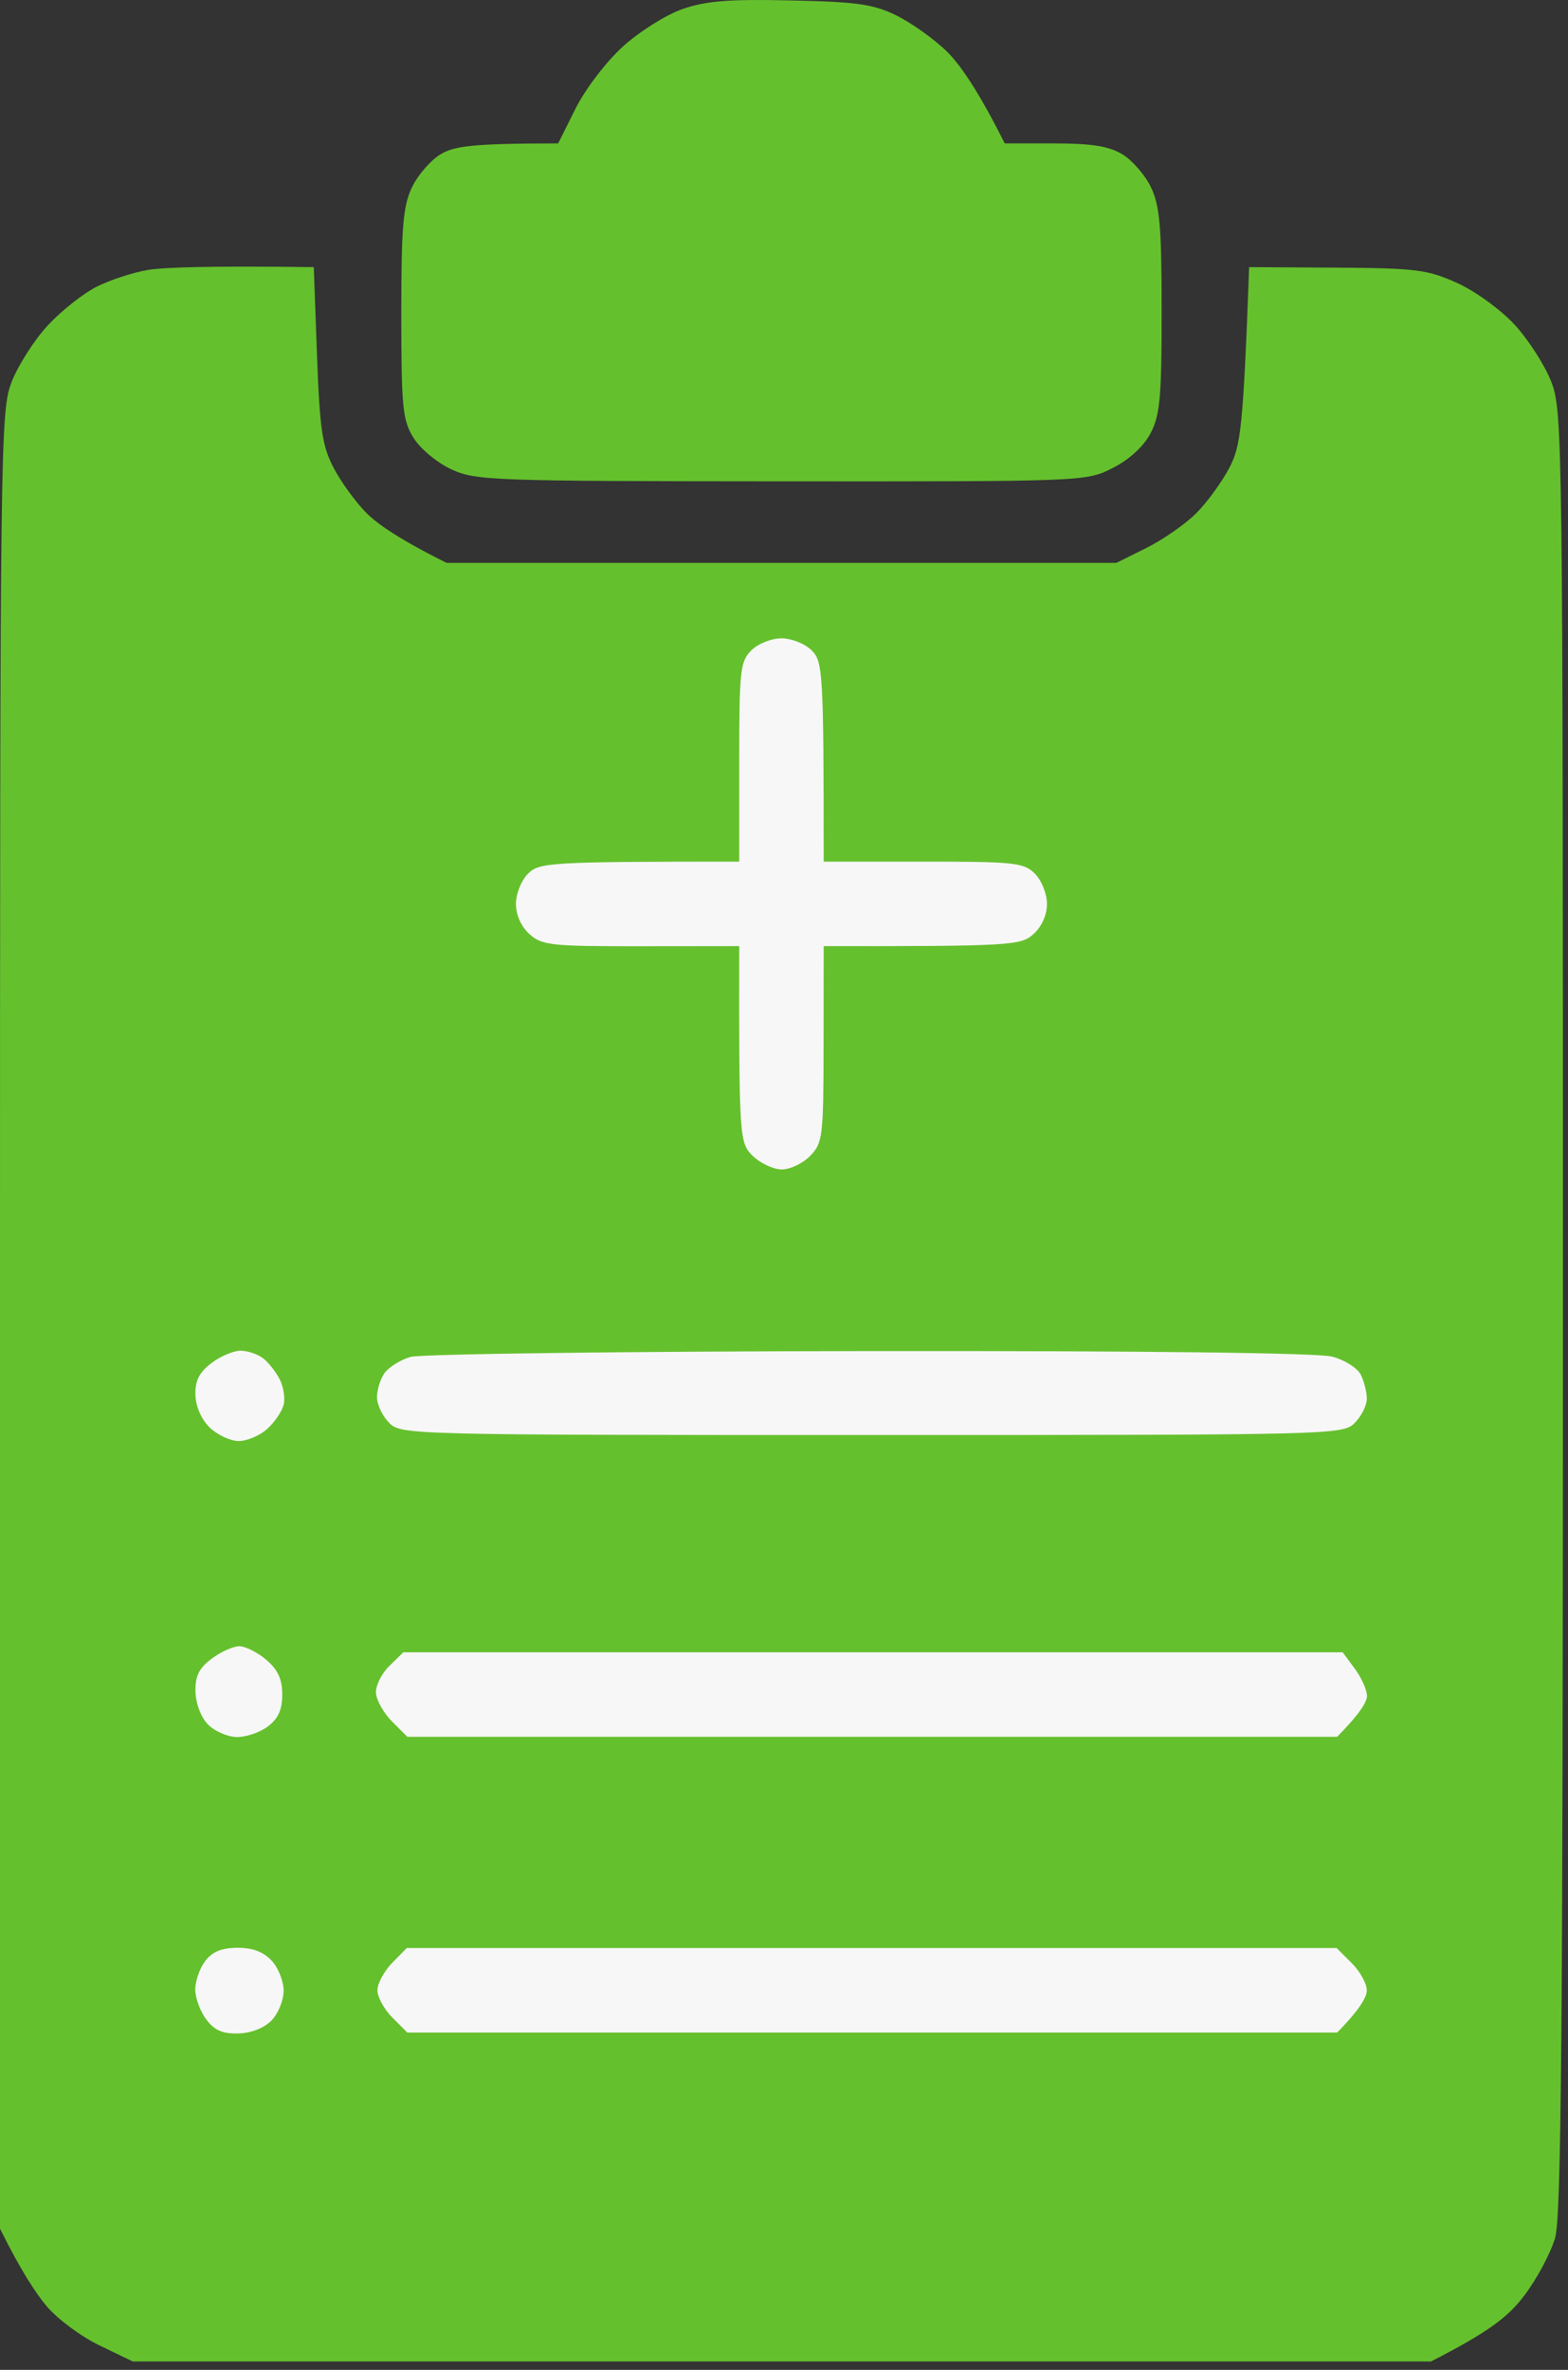
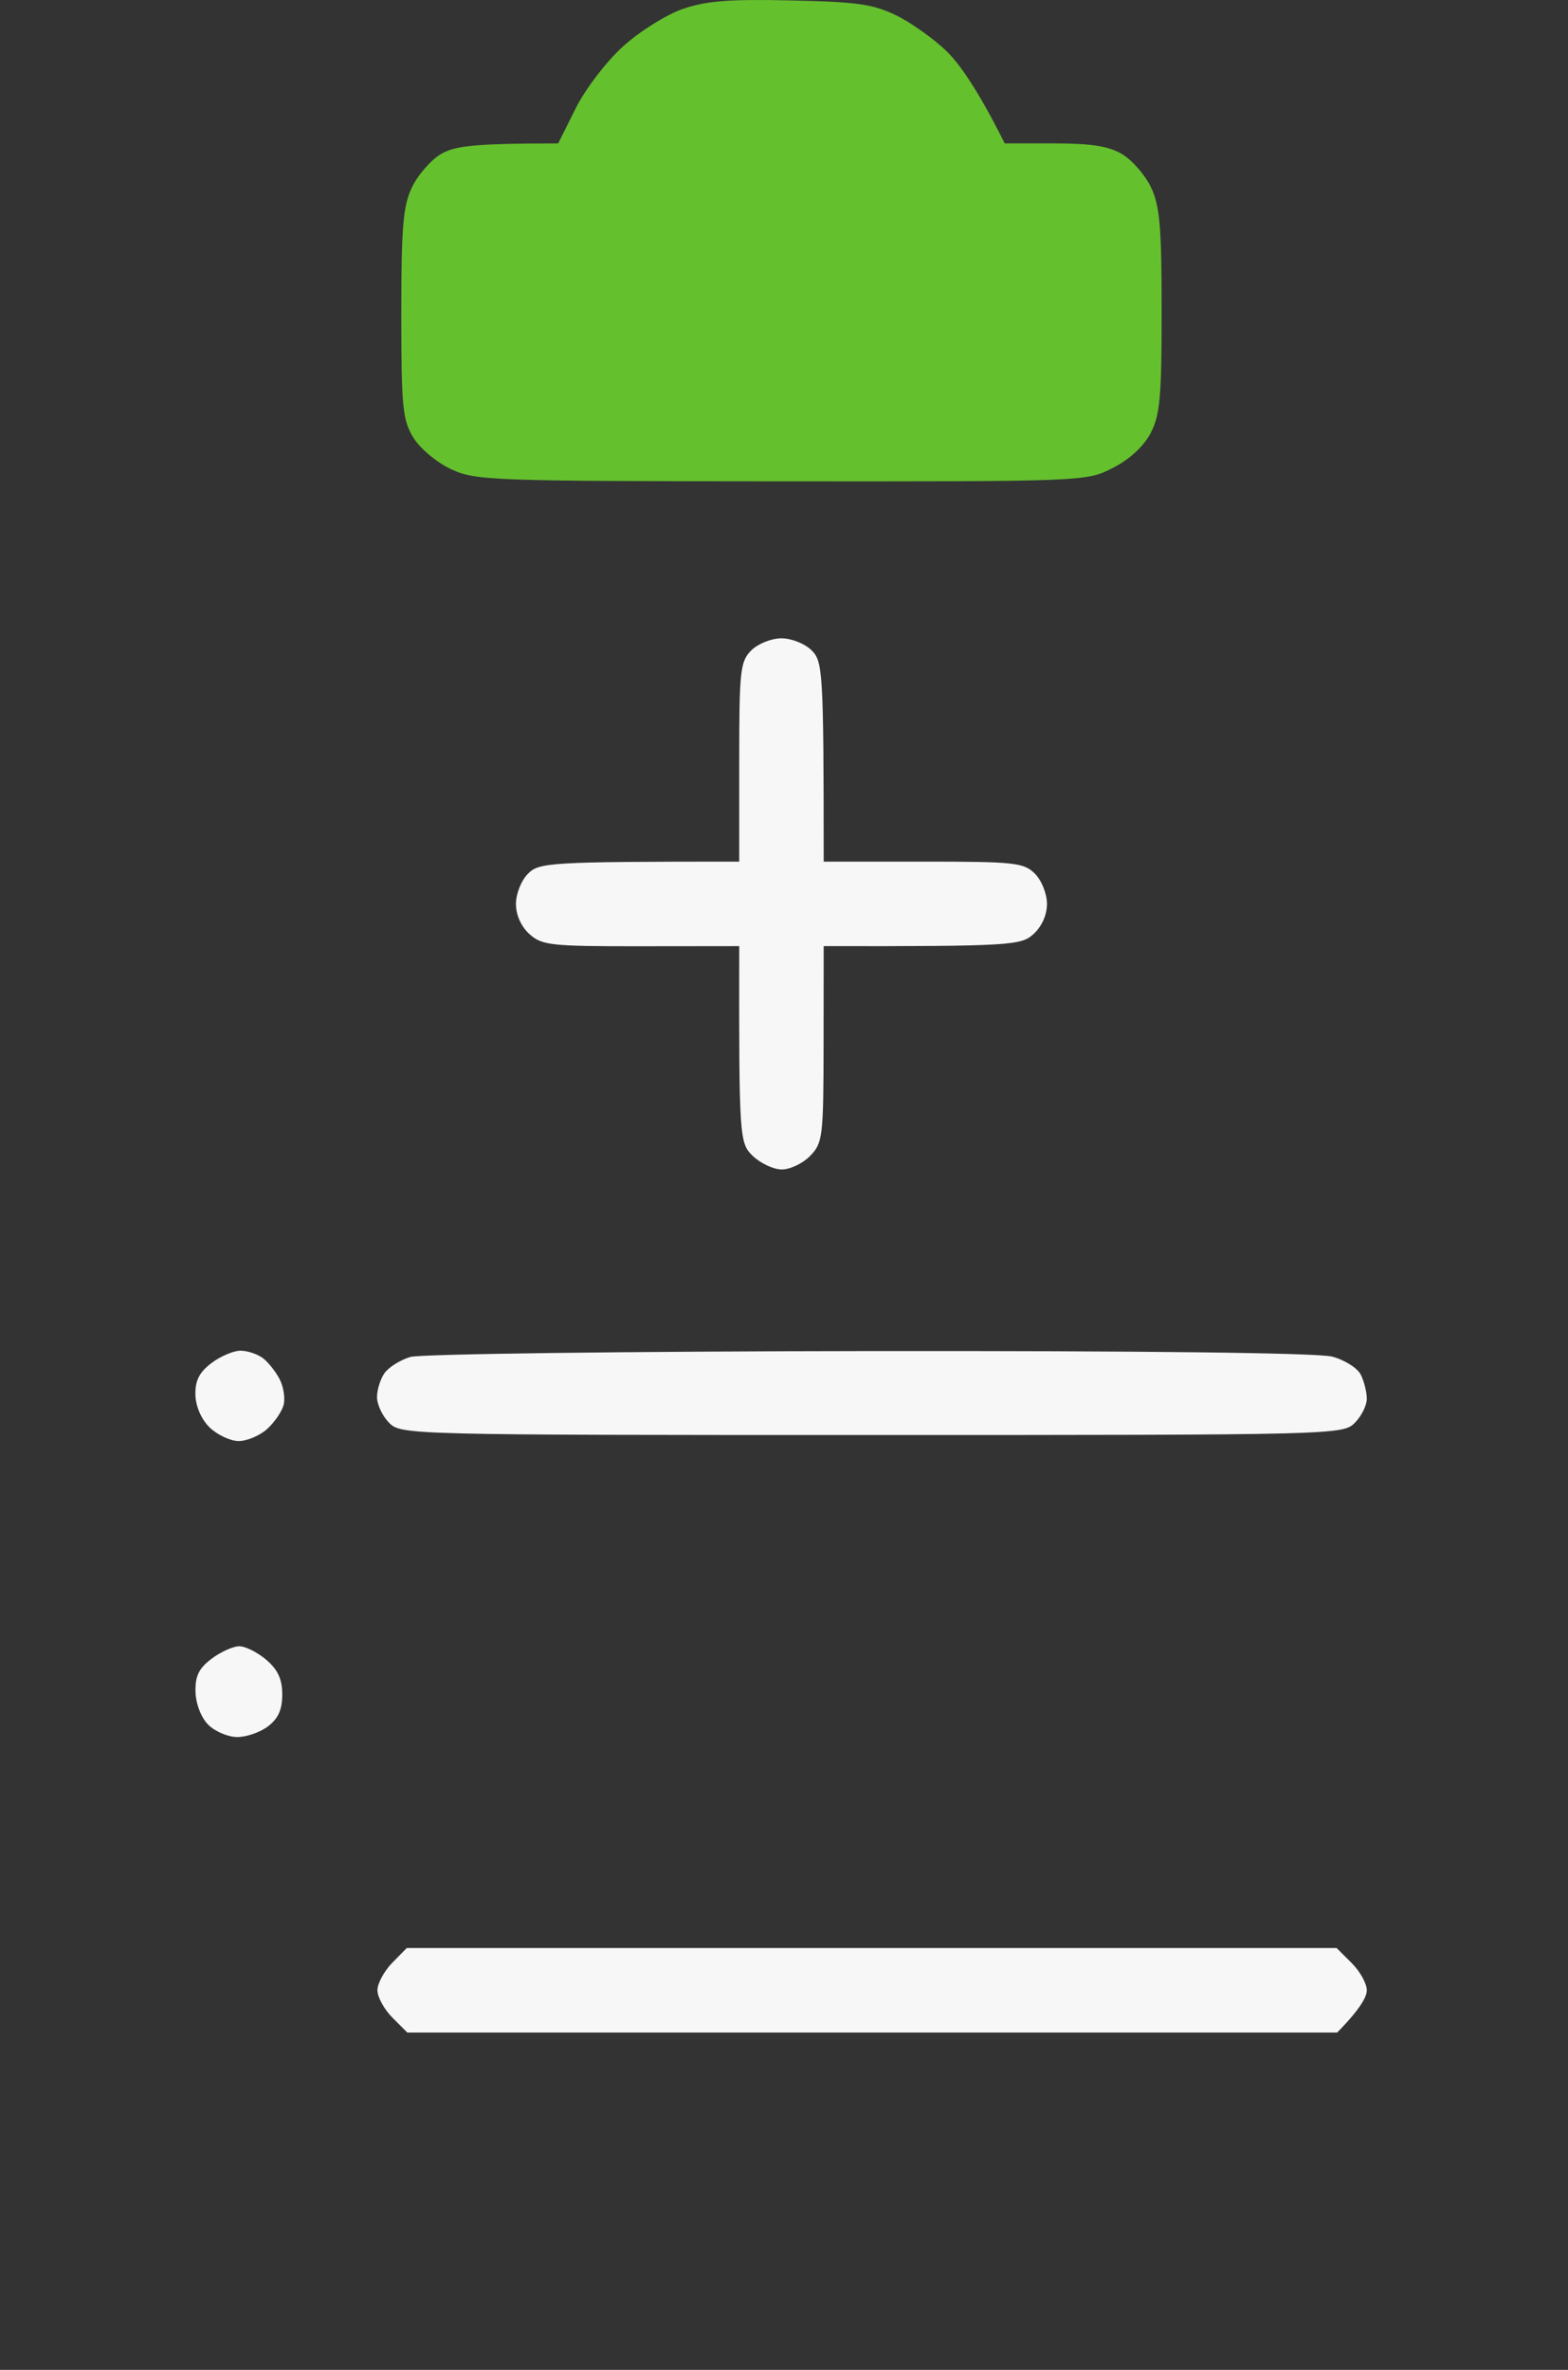
<svg xmlns="http://www.w3.org/2000/svg" width="45" height="68" viewBox="0 0 45 68" fill="none">
  <rect x="0" y="0" width="45" height="68" fill="#333333" stroke="none" />
  <path d="M17.867 1.344C18.337 0.914 19.107 0.429 19.578 0.263C20.259 0.026 20.901 -0.028 22.687 0.012C24.588 0.052 25.059 0.118 25.718 0.44C26.145 0.648 26.798 1.112 27.167 1.47C27.536 1.83 28.062 2.572 28.835 4.115H30.264C31.332 4.116 31.822 4.194 32.212 4.428C32.498 4.601 32.868 5.029 33.035 5.381C33.286 5.911 33.338 6.518 33.338 8.92C33.339 11.393 33.292 11.911 33.022 12.427C32.823 12.808 32.421 13.179 31.94 13.425C31.173 13.816 31.169 13.816 22.427 13.811C14.083 13.806 13.647 13.79 12.945 13.463C12.535 13.271 12.057 12.871 11.863 12.557C11.553 12.052 11.518 11.688 11.517 9.007C11.517 6.52 11.567 5.912 11.82 5.381C11.986 5.029 12.357 4.601 12.642 4.428C13.032 4.194 13.522 4.116 16.019 4.115L16.516 3.119C16.792 2.565 17.391 1.778 17.867 1.344Z" fill="#65C02D" />
-   <path d="M2.771 8.228C3.152 8.036 3.813 7.819 4.243 7.746C4.671 7.674 5.918 7.625 9.005 7.665L9.097 10.176C9.177 12.32 9.246 12.794 9.574 13.423C9.785 13.828 10.211 14.414 10.521 14.724C10.831 15.036 11.473 15.482 12.816 16.151H32.039L32.905 15.72C33.381 15.482 34.023 15.036 34.333 14.724C34.643 14.414 35.069 13.828 35.281 13.423C35.608 12.794 35.677 12.32 35.849 7.665L38.36 7.68C40.622 7.694 40.965 7.736 41.804 8.113C42.327 8.347 43.056 8.874 43.462 9.31C43.858 9.738 44.335 10.479 44.52 10.955C44.846 11.797 44.854 12.528 44.854 37.625C44.854 58.186 44.809 63.587 44.631 64.209C44.508 64.638 44.115 65.378 43.756 65.854C43.311 66.448 42.785 66.883 41.068 67.759H3.81L2.858 67.3C2.333 67.049 1.65 66.542 1.34 66.174C1.029 65.807 0.601 65.158 0 63.949V37.885C0 12.502 0.009 11.799 0.336 10.955C0.521 10.479 0.989 9.748 1.375 9.333C1.761 8.917 2.39 8.42 2.771 8.228Z" fill="#65C02D" />
  <path d="M21.215 21.866C21.215 19.239 21.242 18.981 21.561 18.662C21.753 18.47 22.138 18.316 22.427 18.316C22.716 18.316 23.101 18.47 23.293 18.662C23.612 18.981 23.639 19.239 23.639 24.723H26.497C29.124 24.723 29.382 24.751 29.701 25.07C29.893 25.262 30.047 25.646 30.047 25.936C30.047 26.256 29.896 26.59 29.657 26.805C29.301 27.125 29.036 27.155 23.639 27.148L23.636 29.962C23.632 32.636 23.613 32.795 23.246 33.171C23.033 33.388 22.664 33.561 22.427 33.556C22.188 33.552 21.817 33.374 21.599 33.163C21.222 32.792 21.206 32.664 21.215 27.148L18.401 27.151C15.818 27.155 15.553 27.125 15.197 26.805C14.958 26.59 14.807 26.256 14.807 25.936C14.807 25.646 14.961 25.262 15.153 25.07C15.472 24.751 15.73 24.723 21.215 24.723V21.866Z" fill="#F7F7F7" />
  <path d="M5.608 40.019C5.599 39.614 5.72 39.374 6.072 39.109C6.333 38.912 6.711 38.753 6.91 38.756C7.111 38.76 7.397 38.857 7.549 38.973C7.7 39.089 7.914 39.359 8.025 39.574C8.136 39.788 8.188 40.119 8.14 40.31C8.091 40.5 7.878 40.814 7.663 41.006C7.449 41.198 7.078 41.352 6.841 41.349C6.602 41.345 6.231 41.167 6.013 40.956C5.776 40.722 5.615 40.351 5.608 40.019Z" fill="#F7F7F7" />
  <path d="M11.037 39.397C11.158 39.229 11.491 39.021 11.776 38.936C12.062 38.85 17.985 38.775 24.938 38.767C32.815 38.758 37.825 38.819 38.23 38.926C38.587 39.02 38.957 39.253 39.053 39.444C39.148 39.634 39.226 39.946 39.226 40.136C39.226 40.327 39.07 40.639 38.879 40.829C38.538 41.17 38.303 41.176 25.025 41.176C11.747 41.176 11.511 41.17 11.17 40.829C10.98 40.639 10.822 40.308 10.82 40.093C10.819 39.879 10.917 39.565 11.037 39.397Z" fill="#F7F7F7" />
  <path d="M5.611 48.548C5.599 48.093 5.706 47.871 6.072 47.596C6.333 47.398 6.692 47.237 6.867 47.237C7.043 47.237 7.393 47.412 7.643 47.627C7.975 47.911 8.1 48.181 8.1 48.622C8.1 49.059 7.984 49.315 7.686 49.539C7.459 49.71 7.059 49.847 6.797 49.842C6.536 49.838 6.165 49.679 5.975 49.488C5.774 49.287 5.621 48.893 5.611 48.548Z" fill="#F7F7F7" />
-   <path d="M10.791 48.59C10.772 48.382 10.942 48.032 11.167 47.81L11.575 47.41H38.533L38.885 47.886C39.078 48.148 39.234 48.499 39.231 48.666C39.229 48.832 39.035 49.164 38.375 49.835H11.69L11.257 49.402C11.018 49.164 10.808 48.799 10.791 48.59Z" fill="#F7F7F7" />
-   <path d="M5.604 57.103C5.599 56.862 5.724 56.492 5.88 56.281C6.084 56.005 6.349 55.894 6.806 55.889C7.242 55.886 7.558 56.002 7.793 56.255C7.984 56.457 8.14 56.849 8.14 57.12C8.14 57.394 7.984 57.779 7.793 57.974C7.584 58.189 7.208 58.338 6.841 58.347C6.392 58.361 6.153 58.257 5.925 57.952C5.753 57.727 5.609 57.344 5.604 57.103Z" fill="#F7F7F7" />
  <path d="M10.832 57.1C10.836 56.906 11.028 56.554 11.257 56.32L11.674 55.896H38.36L38.793 56.329C39.032 56.566 39.226 56.918 39.226 57.108C39.226 57.299 39.035 57.649 38.375 58.321H11.69L11.257 57.888C11.02 57.649 10.827 57.295 10.832 57.1Z" fill="#F7F7F7" />
</svg>